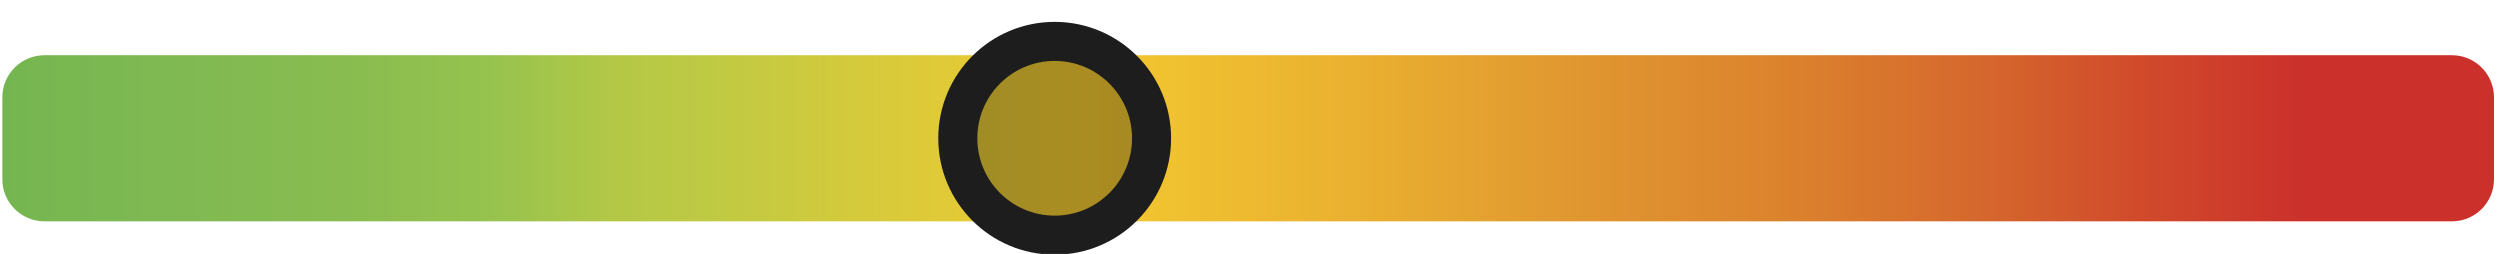
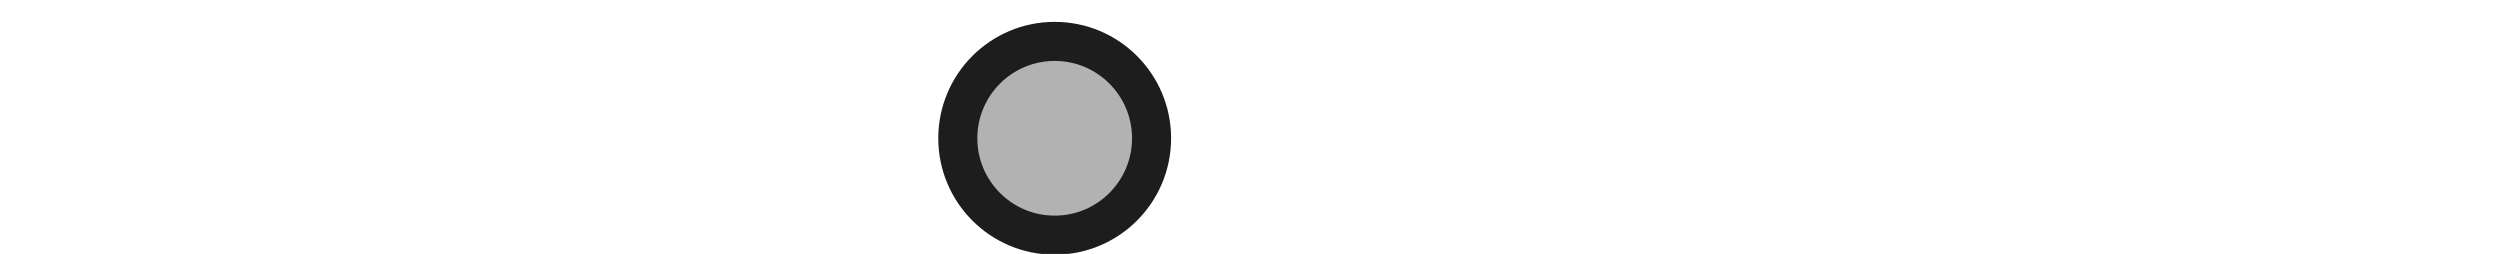
<svg xmlns="http://www.w3.org/2000/svg" width="100%" height="100%" viewBox="0 0 256 26" version="1.1" xml:space="preserve" style="fill-rule:evenodd;clip-rule:evenodd;stroke-linecap:round;stroke-linejoin:round;stroke-miterlimit:1.5;">
-   <path d="M255.385,9.963c0,-2.377 -1.93,-4.307 -4.307,-4.307l-246.531,0c-2.377,0 -4.307,1.93 -4.307,4.307l0,8.394c0,2.377 1.93,4.307 4.307,4.307l246.531,0c2.377,0 4.307,-1.93 4.307,-4.307l0,-8.394Z" style="fill:url(#_Linear1);" />
  <circle cx="108" cy="14.16" r="9.921" style="fill-opacity:0.302;stroke:#1d1d1d;stroke-width:4px;" />
  <defs>
    <linearGradient id="_Linear1" x1="0" y1="0" x2="1" y2="0" gradientUnits="userSpaceOnUse" gradientTransform="matrix(255.145,0,0,289.364,0.24,14.16)">
      <stop offset="0" style="stop-color:#74b551;stop-opacity:1" />
      <stop offset="0.07" style="stop-color:#7fb952;stop-opacity:1" />
      <stop offset="0.14" style="stop-color:#88bc50;stop-opacity:1" />
      <stop offset="0.2" style="stop-color:#96c34e;stop-opacity:1" />
      <stop offset="0.25" style="stop-color:#b4c846;stop-opacity:1" />
      <stop offset="0.29" style="stop-color:#c0ca43;stop-opacity:1" />
      <stop offset="0.43" style="stop-color:#f3ca30;stop-opacity:1" />
      <stop offset="0.54" style="stop-color:#eab130;stop-opacity:1" />
      <stop offset="0.63" style="stop-color:#e09730;stop-opacity:1" />
      <stop offset="0.72" style="stop-color:#db802d;stop-opacity:1" />
      <stop offset="0.79" style="stop-color:#d5682d;stop-opacity:1" />
      <stop offset="0.85" style="stop-color:#d14c2b;stop-opacity:1" />
      <stop offset="0.92" style="stop-color:#cb302b;stop-opacity:1" />
      <stop offset="1" style="stop-color:#cb302b;stop-opacity:1" />
    </linearGradient>
  </defs>
</svg>